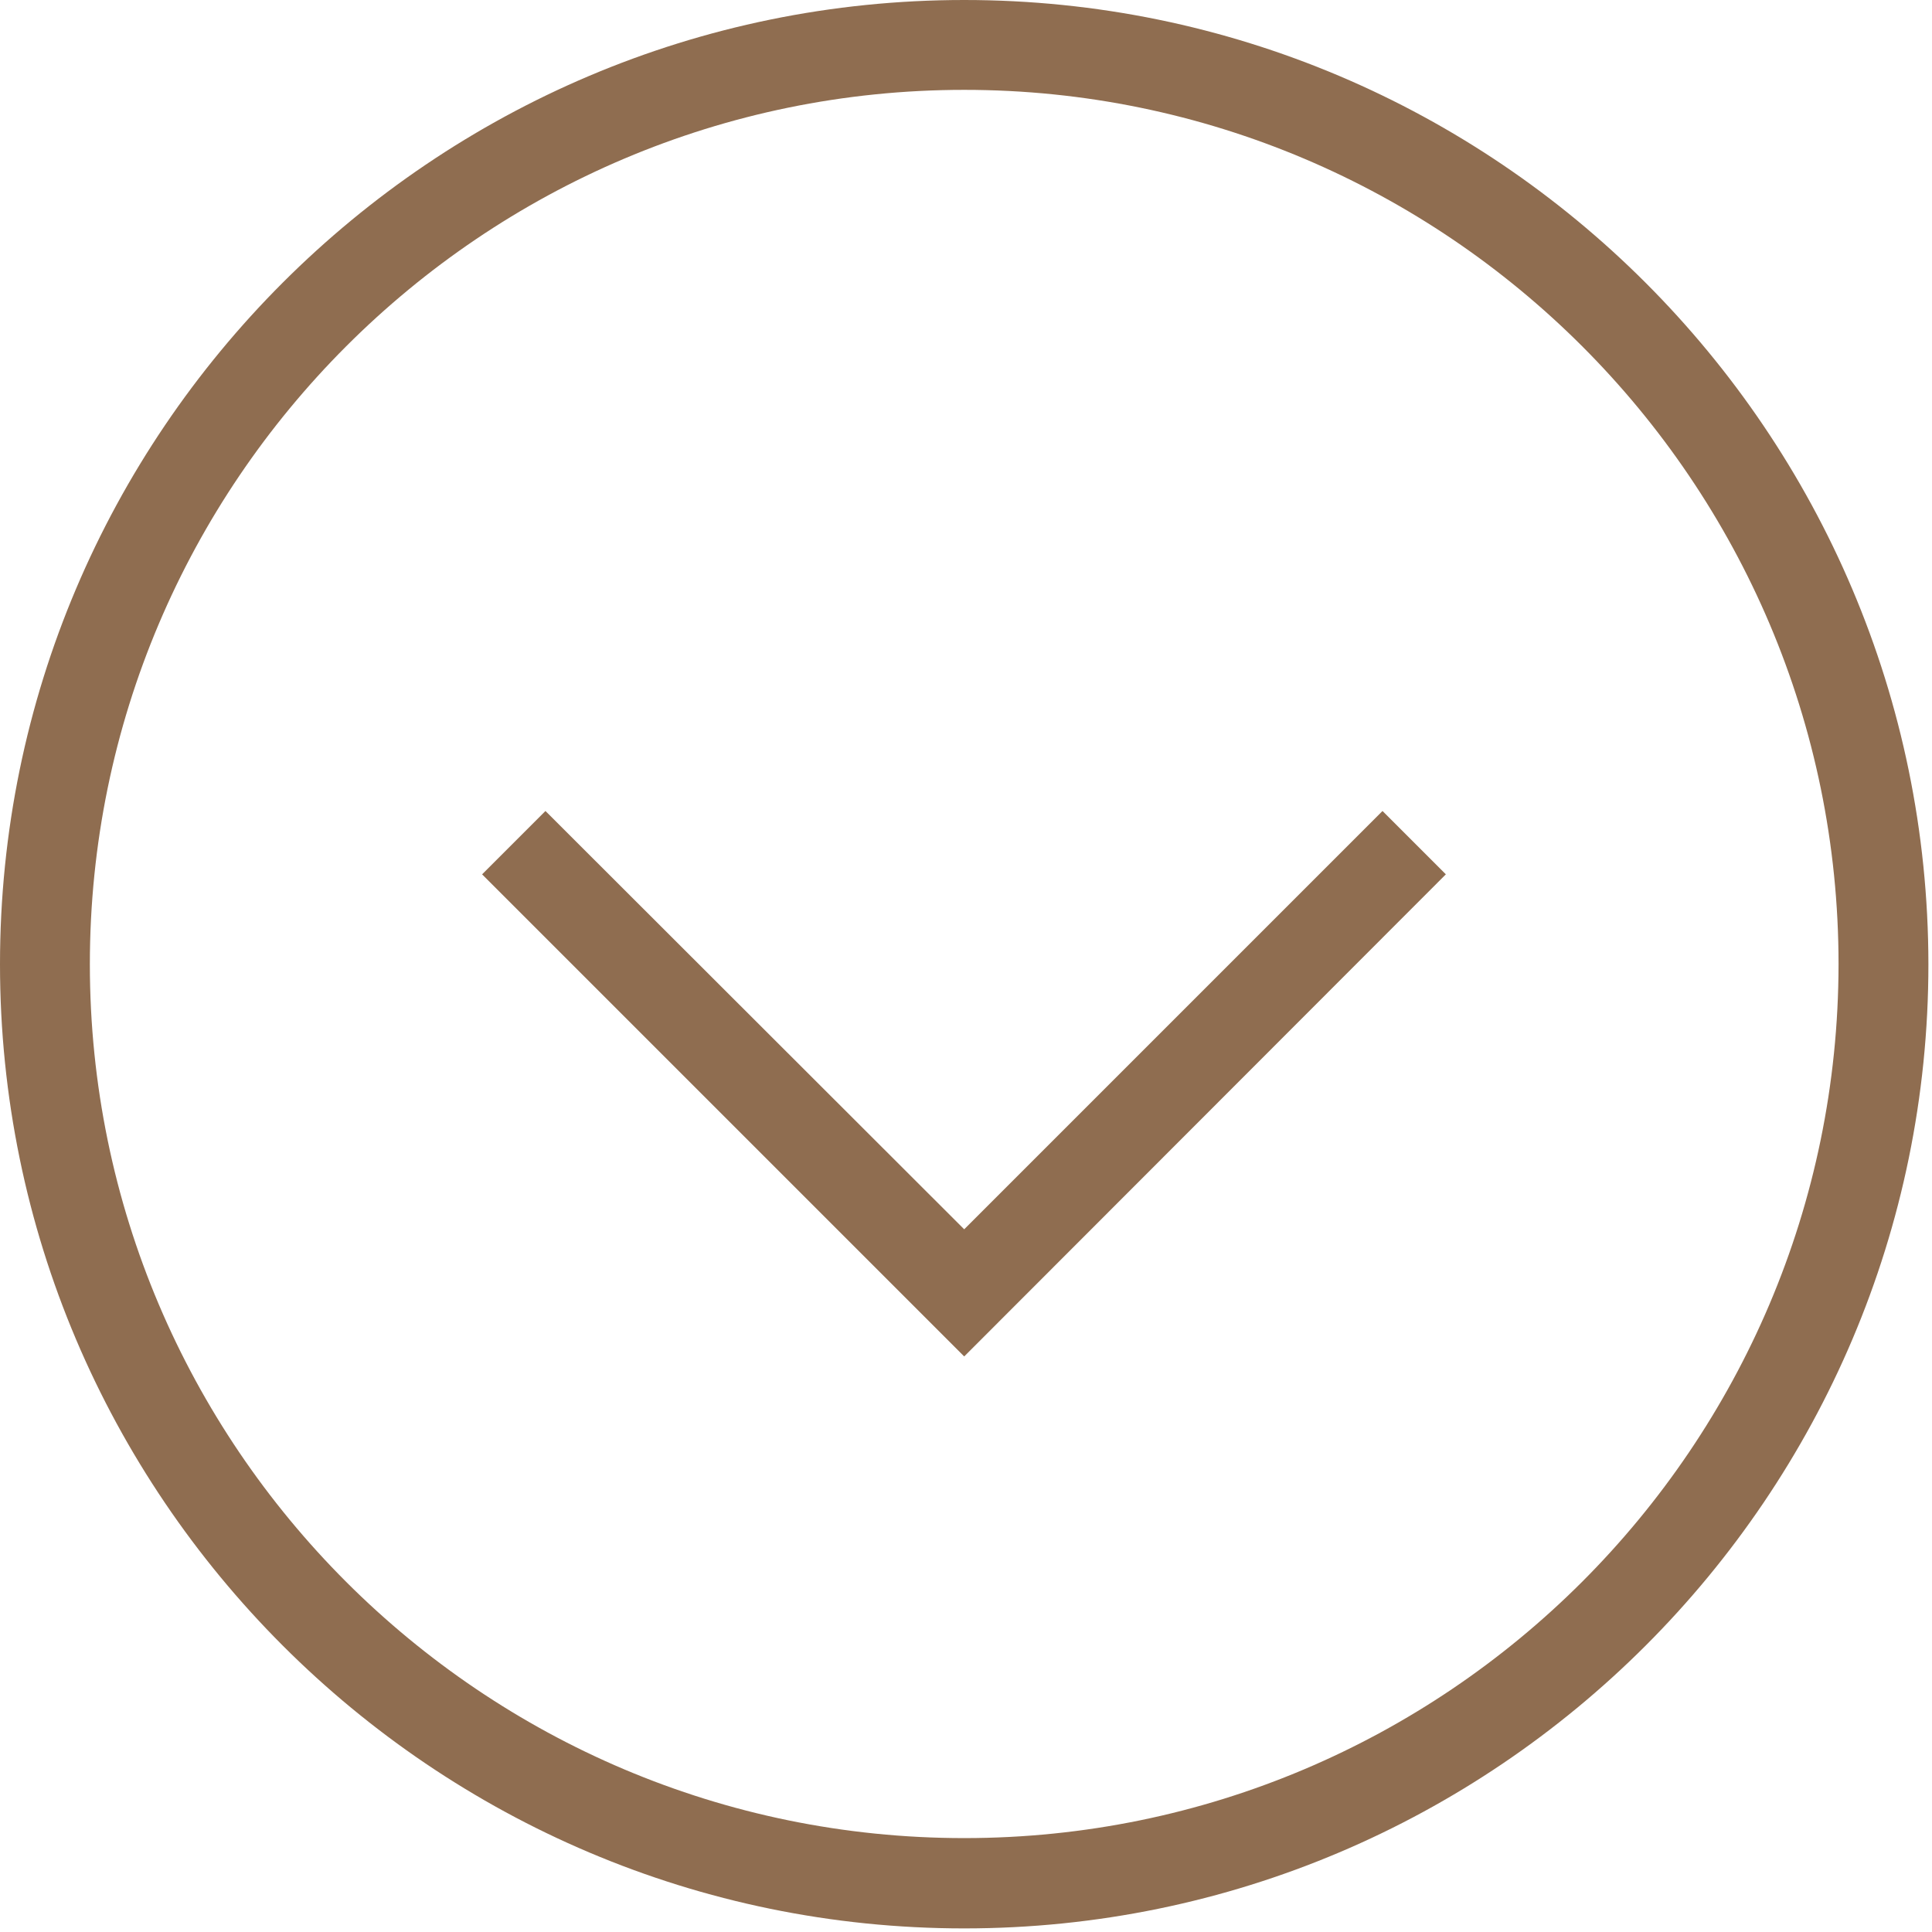
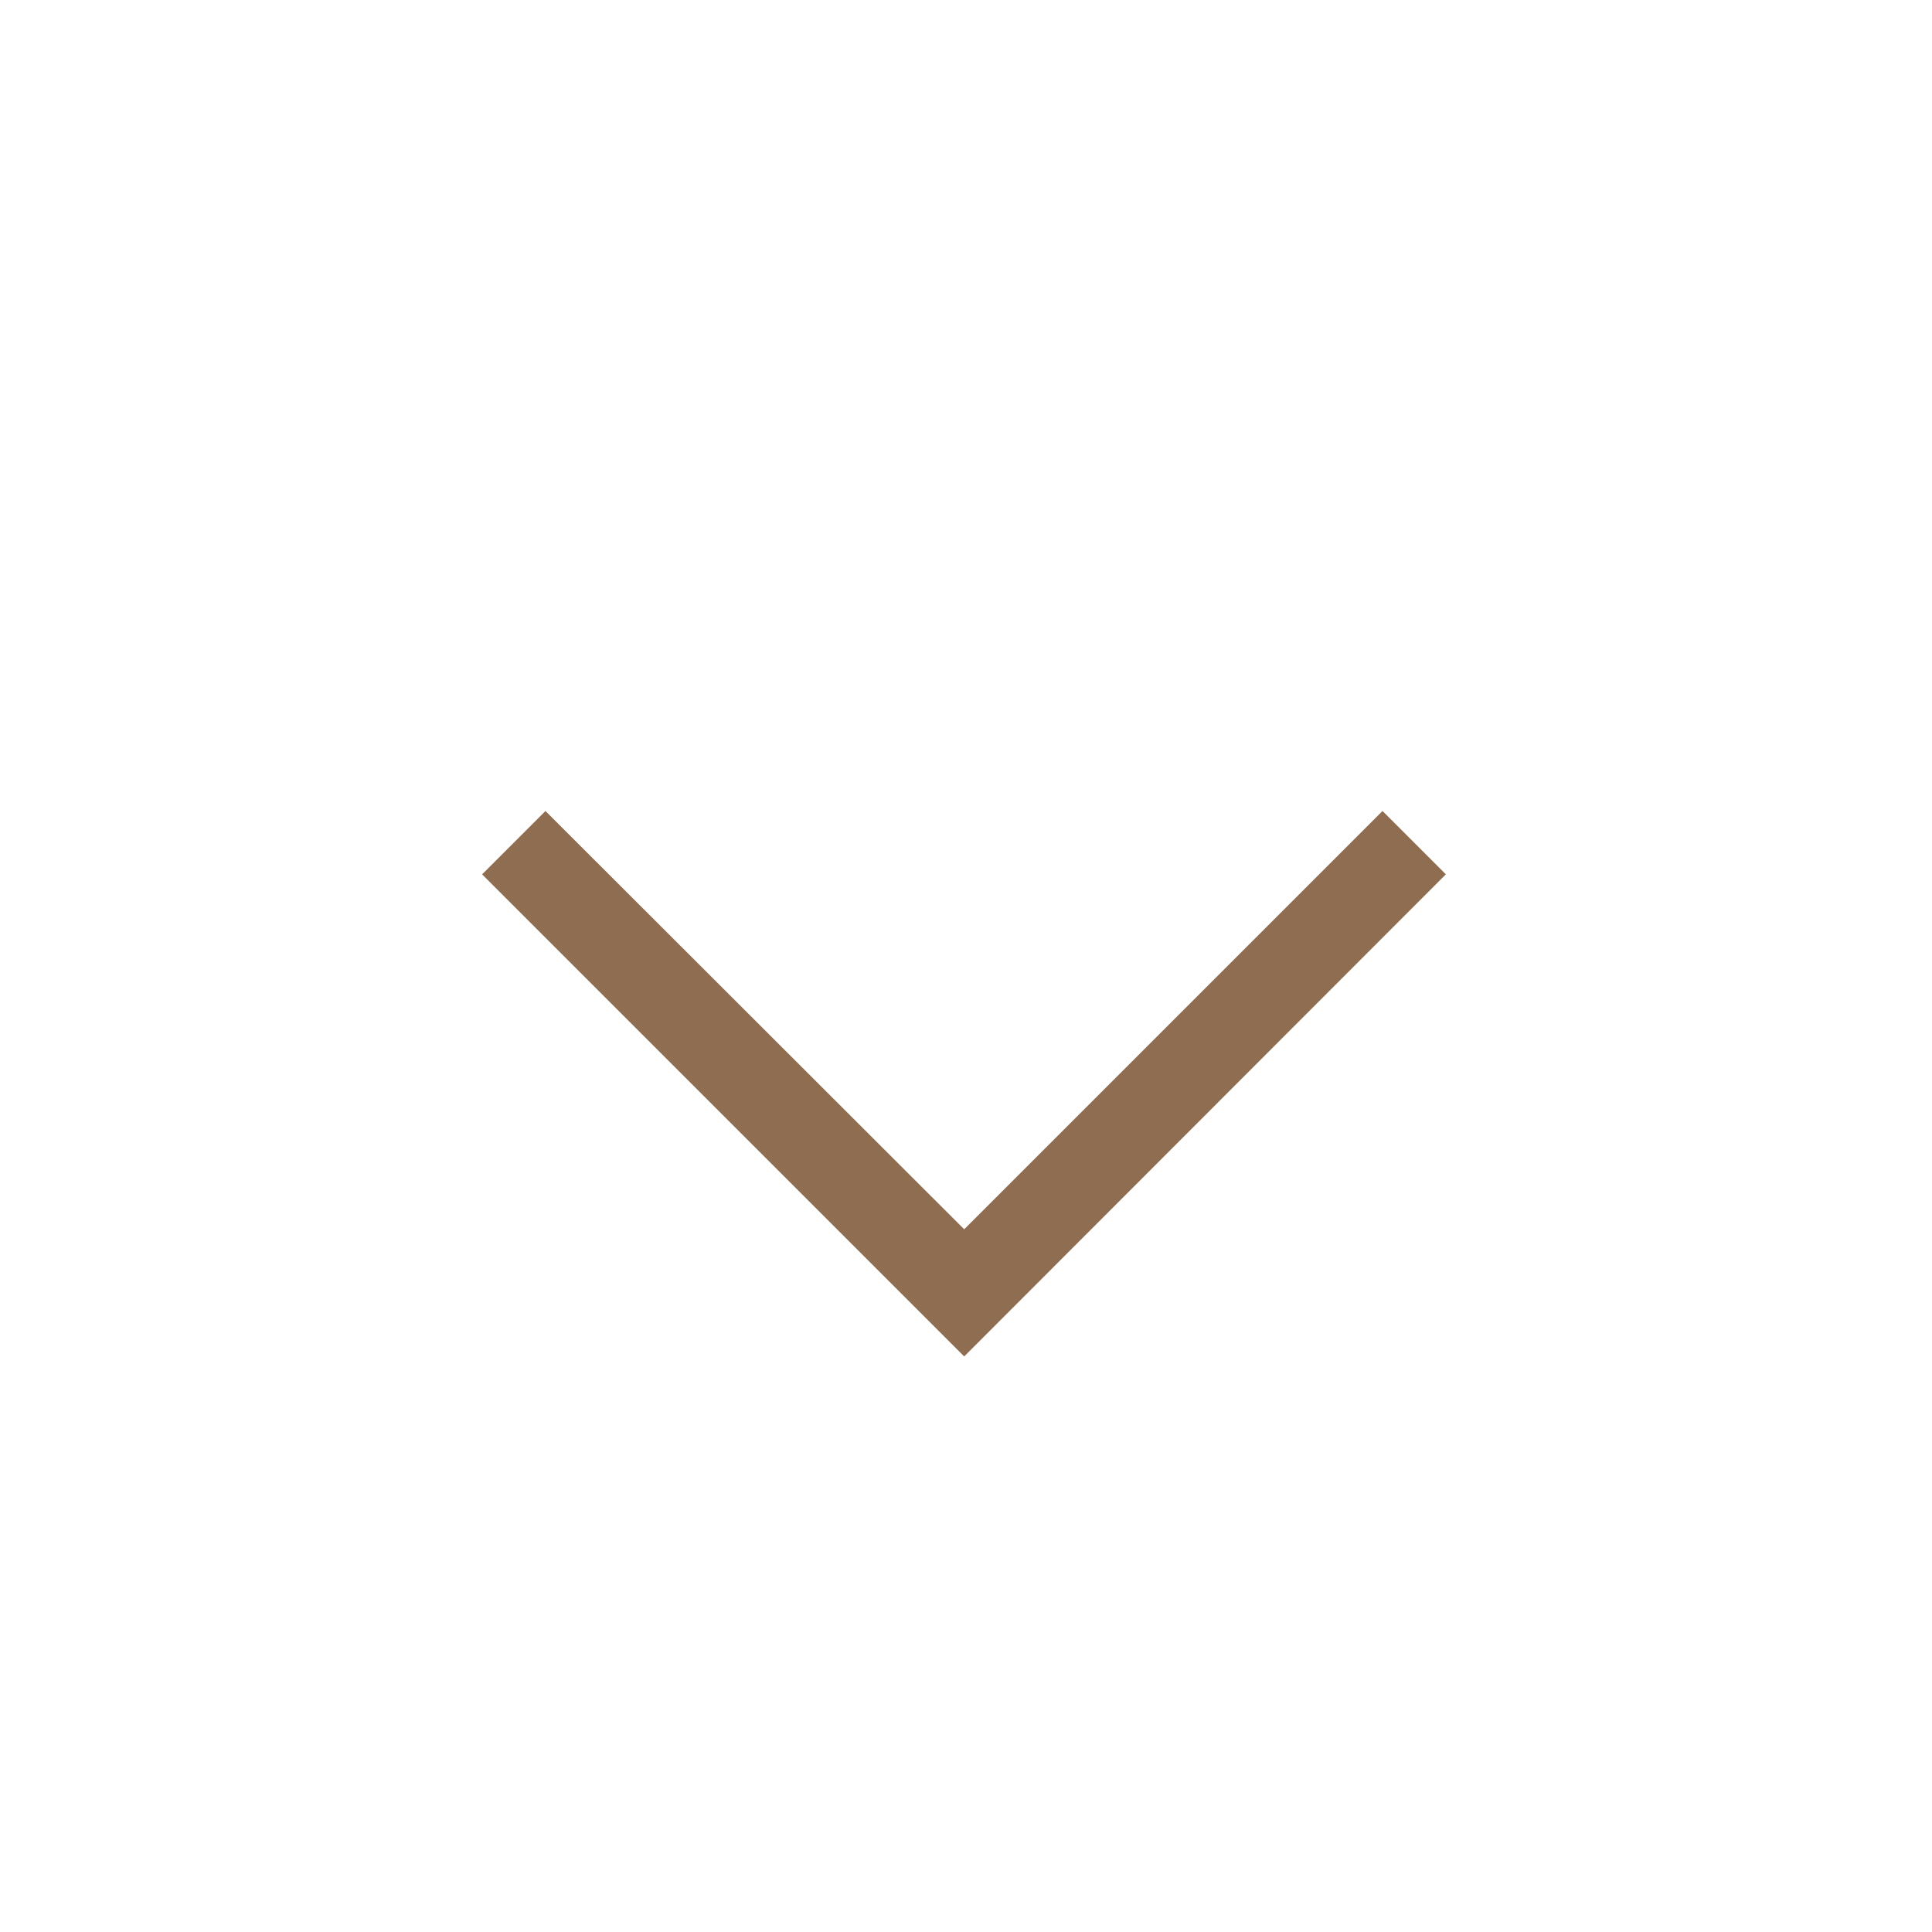
<svg xmlns="http://www.w3.org/2000/svg" width="43" height="43" viewBox="0 0 43 43" fill="none">
  <path d="M21.46 27.36L12.14 18.05L10.73 19.46L21.46 30.19L32.18 19.46L30.77 18.05L21.46 27.36Z" fill="#8F6D50" />
-   <path fill-rule="evenodd" clip-rule="evenodd" d="M0 21.46C0 9.62 9.63 0 21.46 0C33.29 0 42.91 9.62 42.92 21.46C42.92 33.29 33.29 42.92 21.46 42.92C9.63 42.92 0 33.29 0 21.46ZM2 21.46C2 32.19 10.73 40.91 21.46 40.91C32.19 40.91 40.91 32.19 40.92 21.46C40.92 10.73 32.19 2 21.46 2C10.73 2 2 10.73 2 21.46Z" fill="#8F6D50" />
</svg>